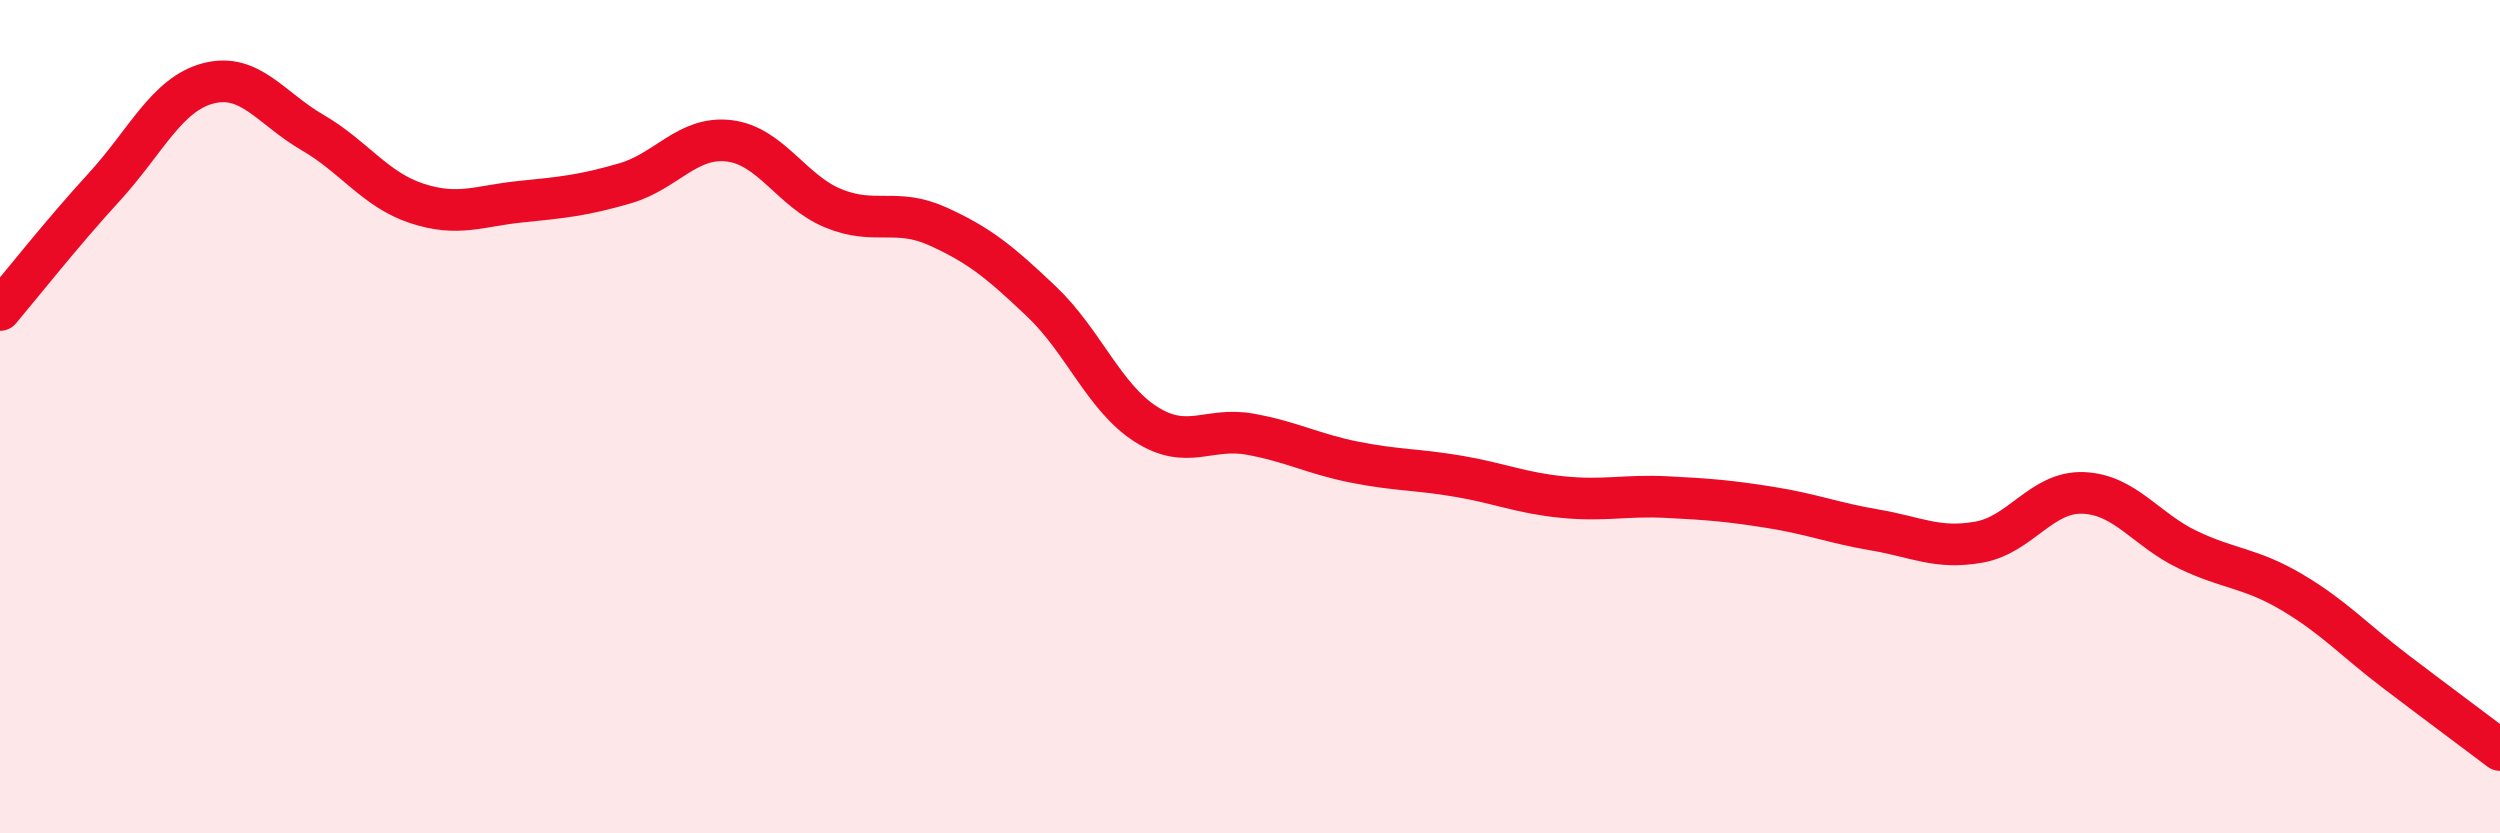
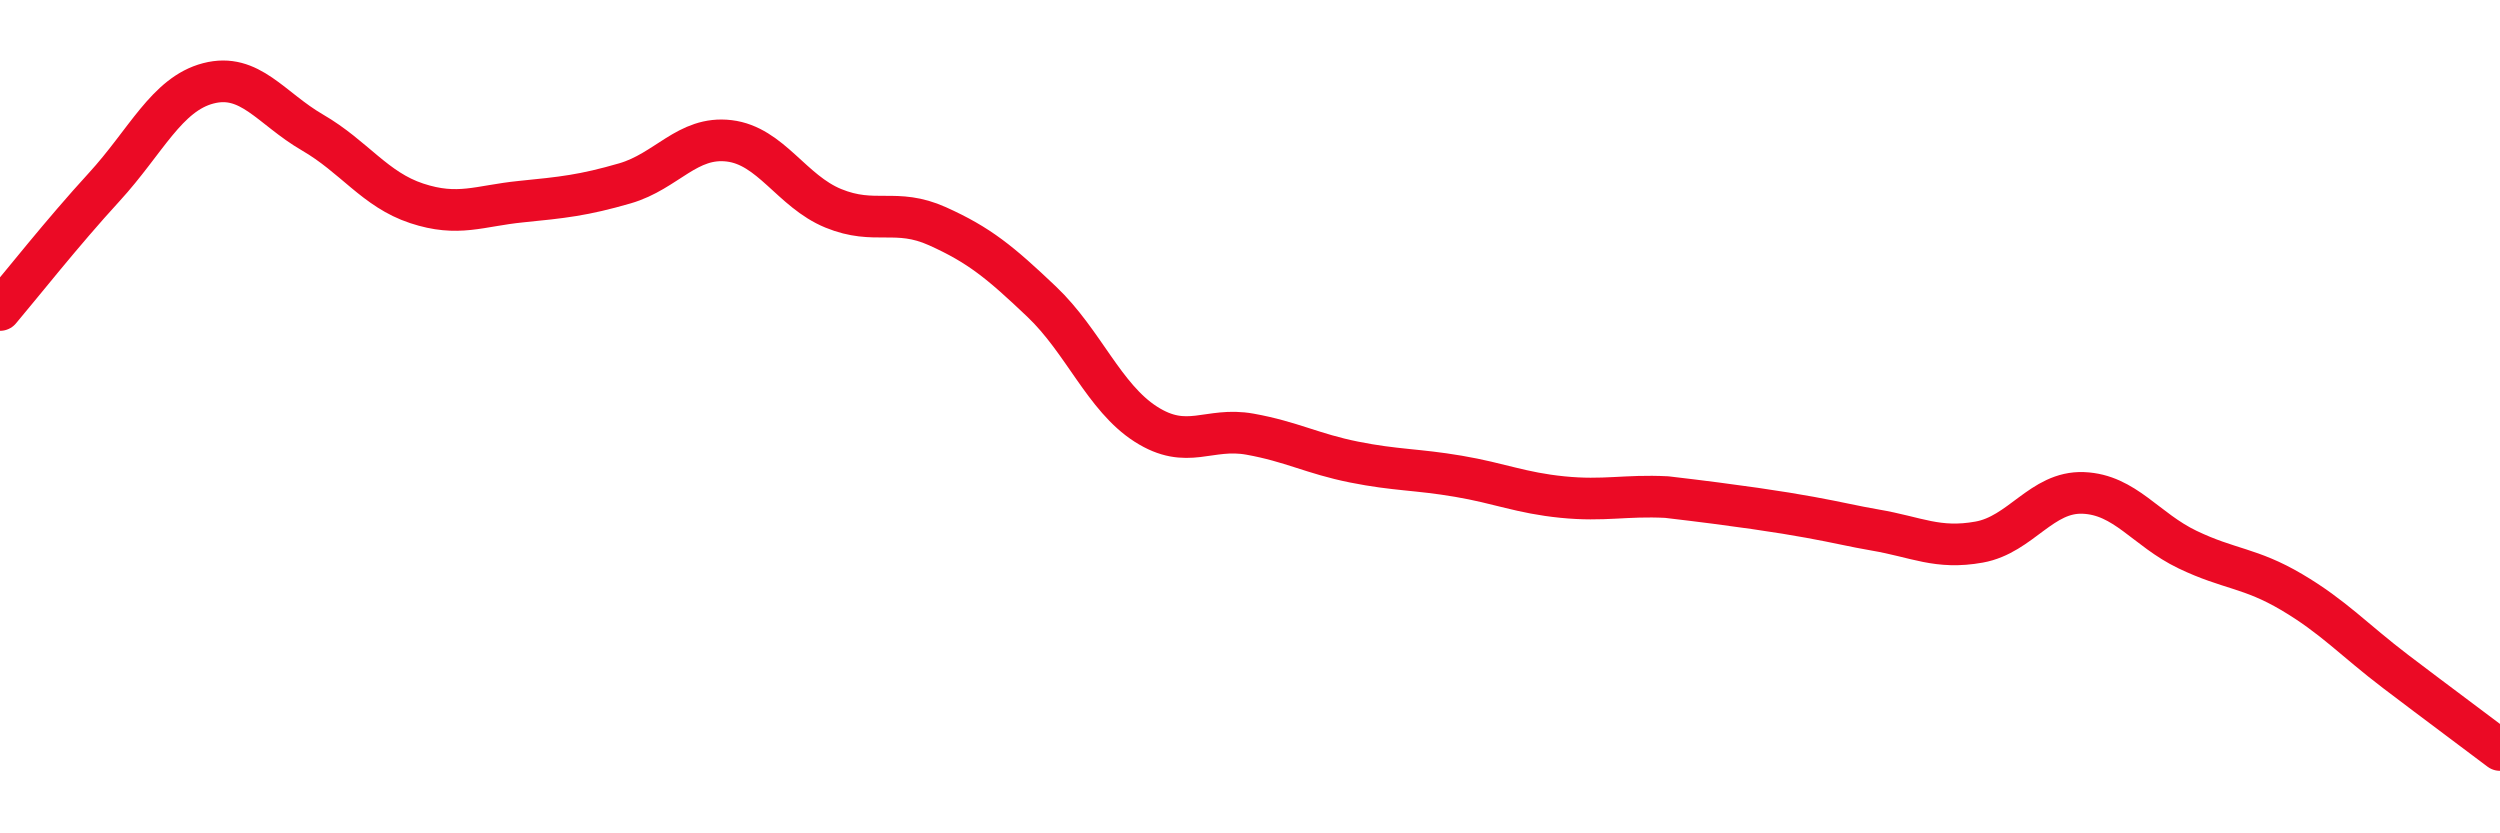
<svg xmlns="http://www.w3.org/2000/svg" width="60" height="20" viewBox="0 0 60 20">
-   <path d="M 0,7.44 C 0.5,6.85 1.5,5.58 2.5,4.49 C 3.5,3.4 4,2.26 5,2 C 6,1.74 6.5,2.6 7.5,3.18 C 8.5,3.76 9,4.55 10,4.88 C 11,5.21 11.5,4.94 12.5,4.84 C 13.5,4.74 14,4.69 15,4.4 C 16,4.11 16.5,3.26 17.5,3.38 C 18.5,3.5 19,4.59 20,5 C 21,5.41 21.5,4.98 22.5,5.43 C 23.5,5.88 24,6.29 25,7.24 C 26,8.19 26.5,9.54 27.5,10.18 C 28.5,10.82 29,10.24 30,10.42 C 31,10.6 31.5,10.89 32.5,11.09 C 33.5,11.29 34,11.26 35,11.43 C 36,11.6 36.5,11.83 37.5,11.93 C 38.5,12.03 39,11.88 40,11.93 C 41,11.98 41.5,12.02 42.5,12.18 C 43.5,12.34 44,12.55 45,12.72 C 46,12.89 46.5,13.19 47.5,13.01 C 48.5,12.83 49,11.79 50,11.83 C 51,11.87 51.5,12.71 52.5,13.19 C 53.5,13.67 54,13.62 55,14.21 C 56,14.8 56.5,15.36 57.5,16.12 C 58.5,16.88 59.5,17.62 60,18L60 20L0 20Z" fill="#EB0A25" opacity="0.1" stroke-linecap="round" stroke-linejoin="round" />
-   <path d="M 0,7.44 C 0.5,6.85 1.5,5.58 2.5,4.49 C 3.5,3.4 4,2.26 5,2 C 6,1.74 6.5,2.6 7.5,3.18 C 8.5,3.76 9,4.55 10,4.88 C 11,5.21 11.5,4.94 12.5,4.84 C 13.5,4.74 14,4.69 15,4.4 C 16,4.11 16.5,3.26 17.5,3.38 C 18.5,3.5 19,4.59 20,5 C 21,5.41 21.5,4.98 22.5,5.43 C 23.5,5.88 24,6.29 25,7.24 C 26,8.19 26.5,9.54 27.5,10.18 C 28.5,10.82 29,10.24 30,10.42 C 31,10.6 31.5,10.89 32.5,11.09 C 33.5,11.29 34,11.26 35,11.43 C 36,11.6 36.5,11.83 37.5,11.93 C 38.5,12.03 39,11.88 40,11.93 C 41,11.98 41.5,12.02 42.5,12.18 C 43.5,12.34 44,12.55 45,12.72 C 46,12.89 46.5,13.19 47.5,13.01 C 48.5,12.83 49,11.79 50,11.83 C 51,11.87 51.5,12.71 52.5,13.19 C 53.5,13.67 54,13.62 55,14.21 C 56,14.8 56.5,15.36 57.5,16.12 C 58.5,16.88 59.5,17.62 60,18" stroke="#EB0A25" stroke-width="1" fill="none" stroke-linecap="round" stroke-linejoin="round" />
+   <path d="M 0,7.44 C 0.5,6.85 1.5,5.58 2.5,4.49 C 3.5,3.4 4,2.26 5,2 C 6,1.74 6.5,2.6 7.5,3.18 C 8.5,3.76 9,4.55 10,4.88 C 11,5.21 11.5,4.94 12.5,4.84 C 13.5,4.74 14,4.69 15,4.4 C 16,4.11 16.5,3.26 17.5,3.38 C 18.5,3.5 19,4.59 20,5 C 21,5.41 21.5,4.98 22.5,5.43 C 23.5,5.88 24,6.29 25,7.24 C 26,8.19 26.5,9.54 27.5,10.18 C 28.5,10.82 29,10.24 30,10.42 C 31,10.6 31.5,10.89 32.5,11.09 C 33.5,11.29 34,11.26 35,11.43 C 36,11.6 36.5,11.83 37.5,11.93 C 38.5,12.03 39,11.88 40,11.93 C 43.5,12.34 44,12.55 45,12.72 C 46,12.89 46.5,13.19 47.5,13.01 C 48.5,12.83 49,11.79 50,11.83 C 51,11.87 51.5,12.71 52.5,13.19 C 53.5,13.67 54,13.62 55,14.21 C 56,14.8 56.5,15.36 57.5,16.12 C 58.5,16.88 59.5,17.62 60,18" stroke="#EB0A25" stroke-width="1" fill="none" stroke-linecap="round" stroke-linejoin="round" />
</svg>